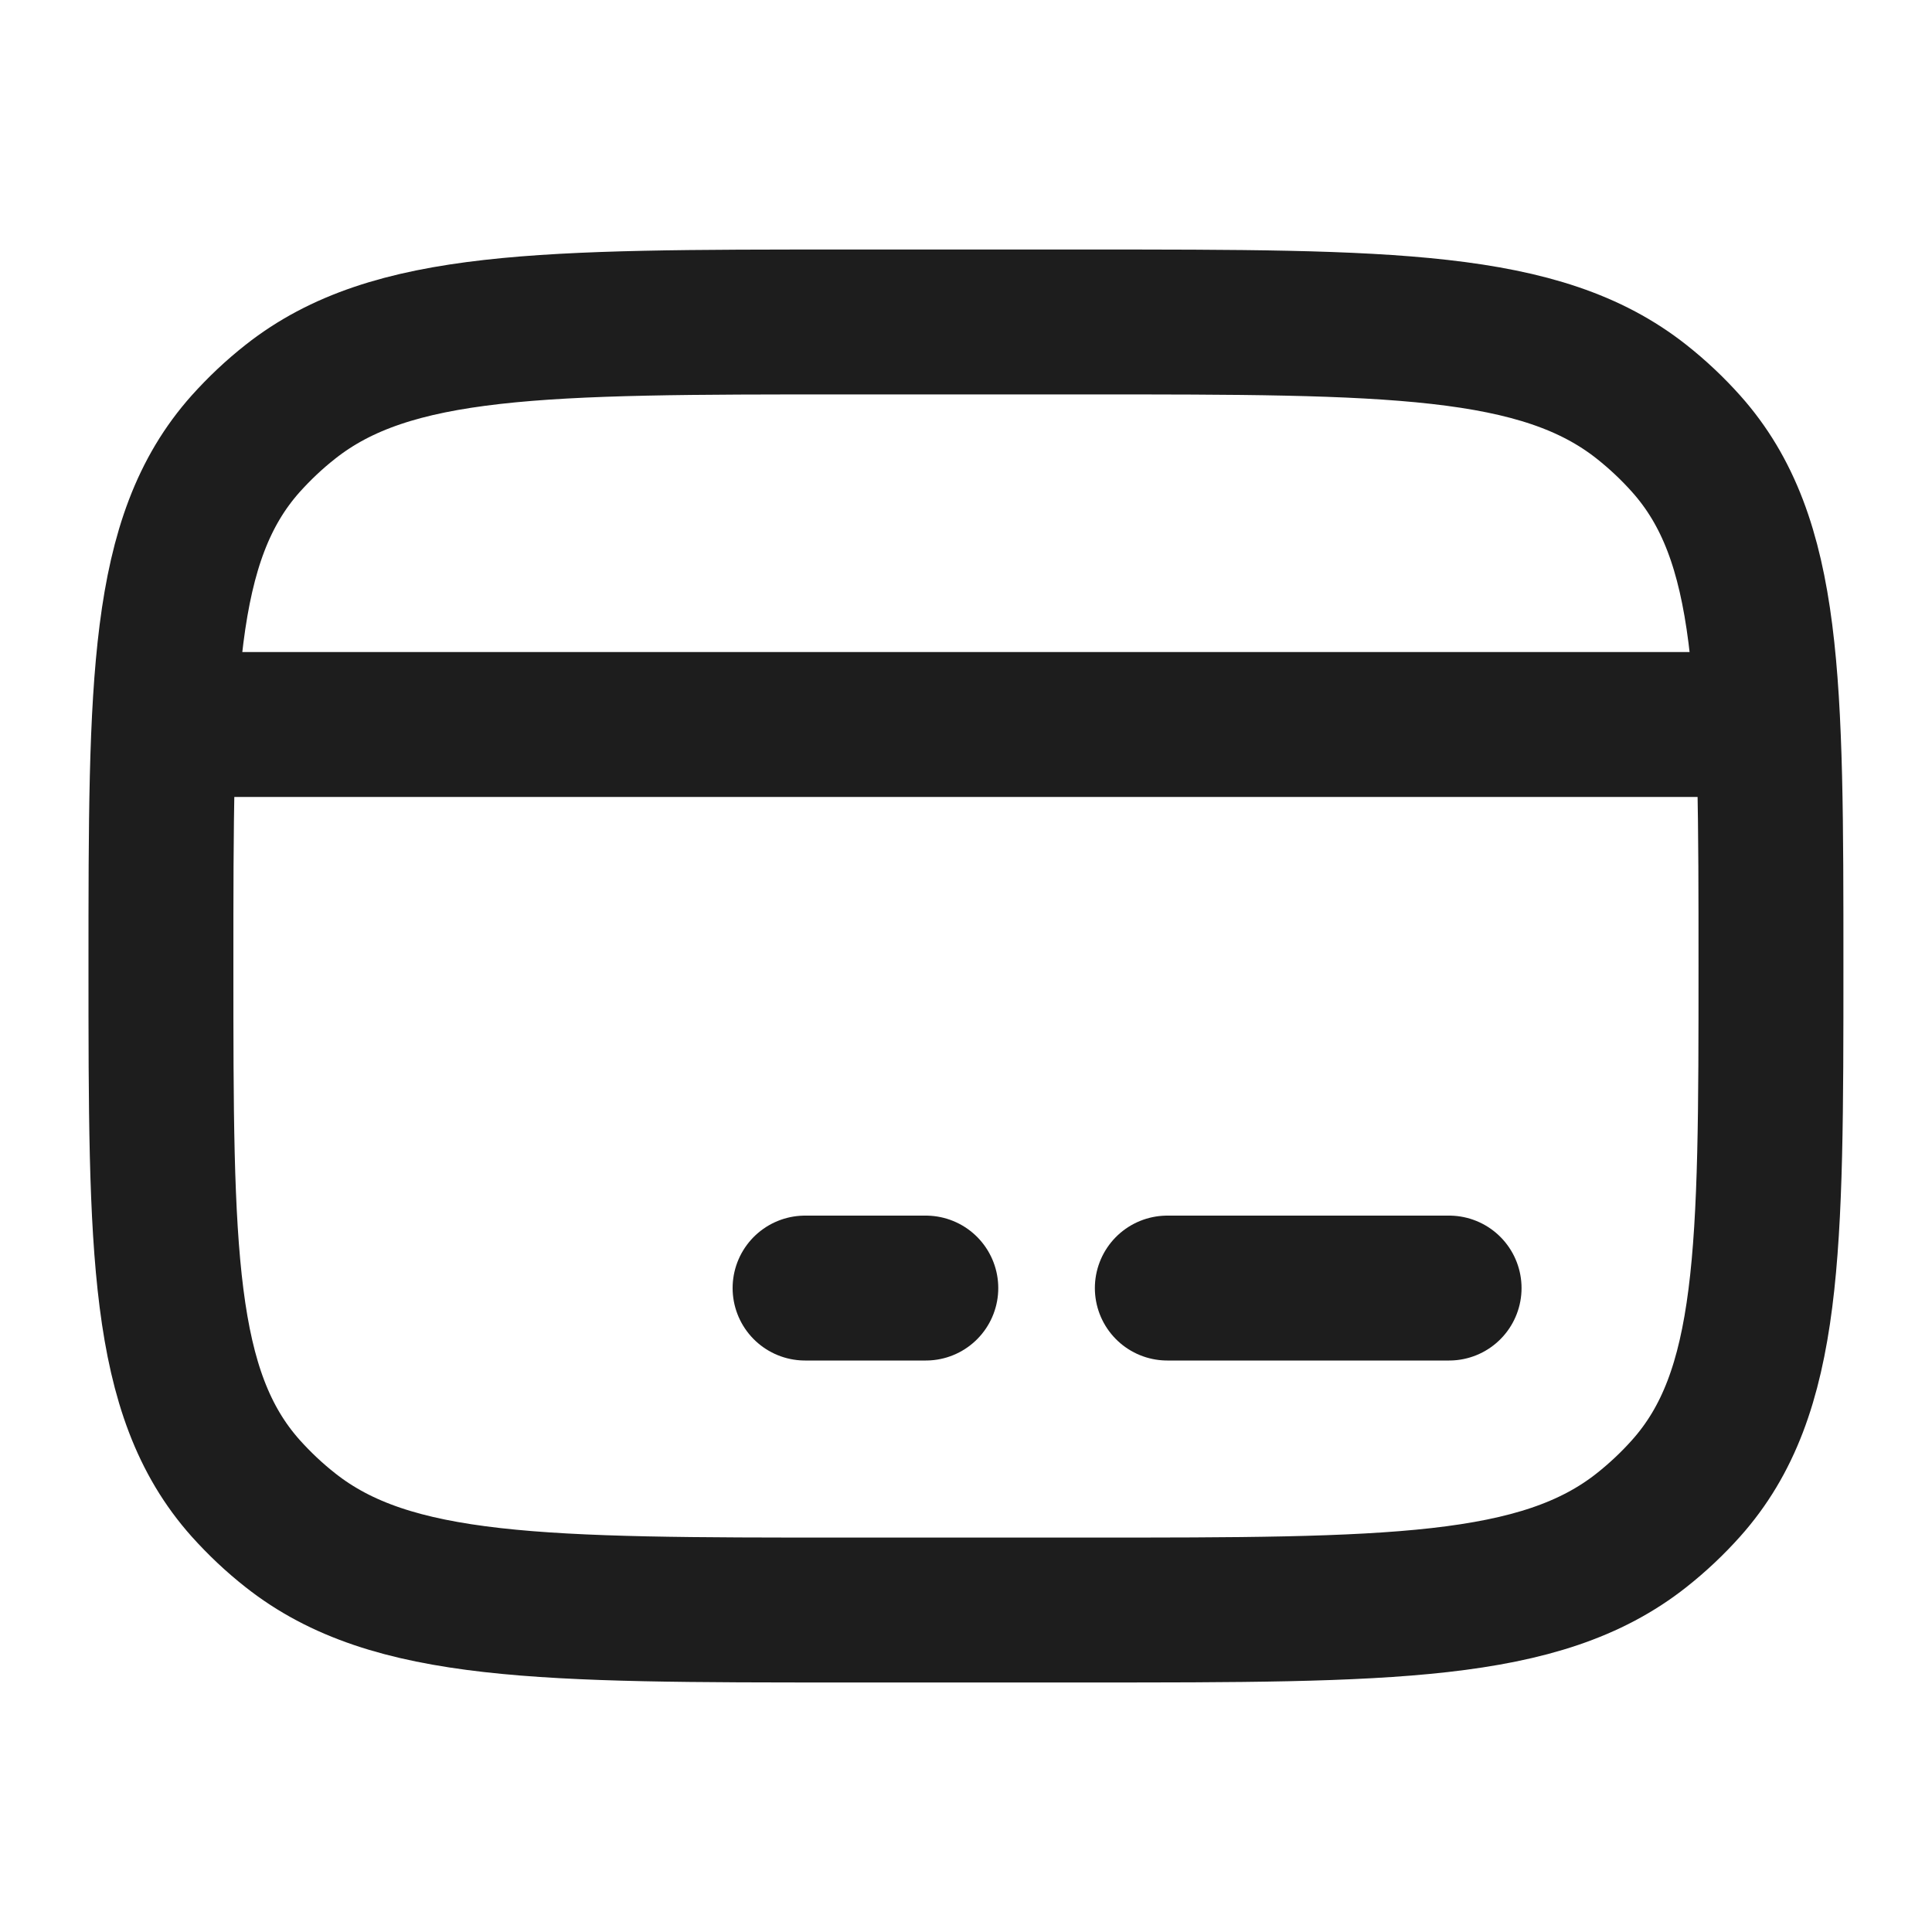
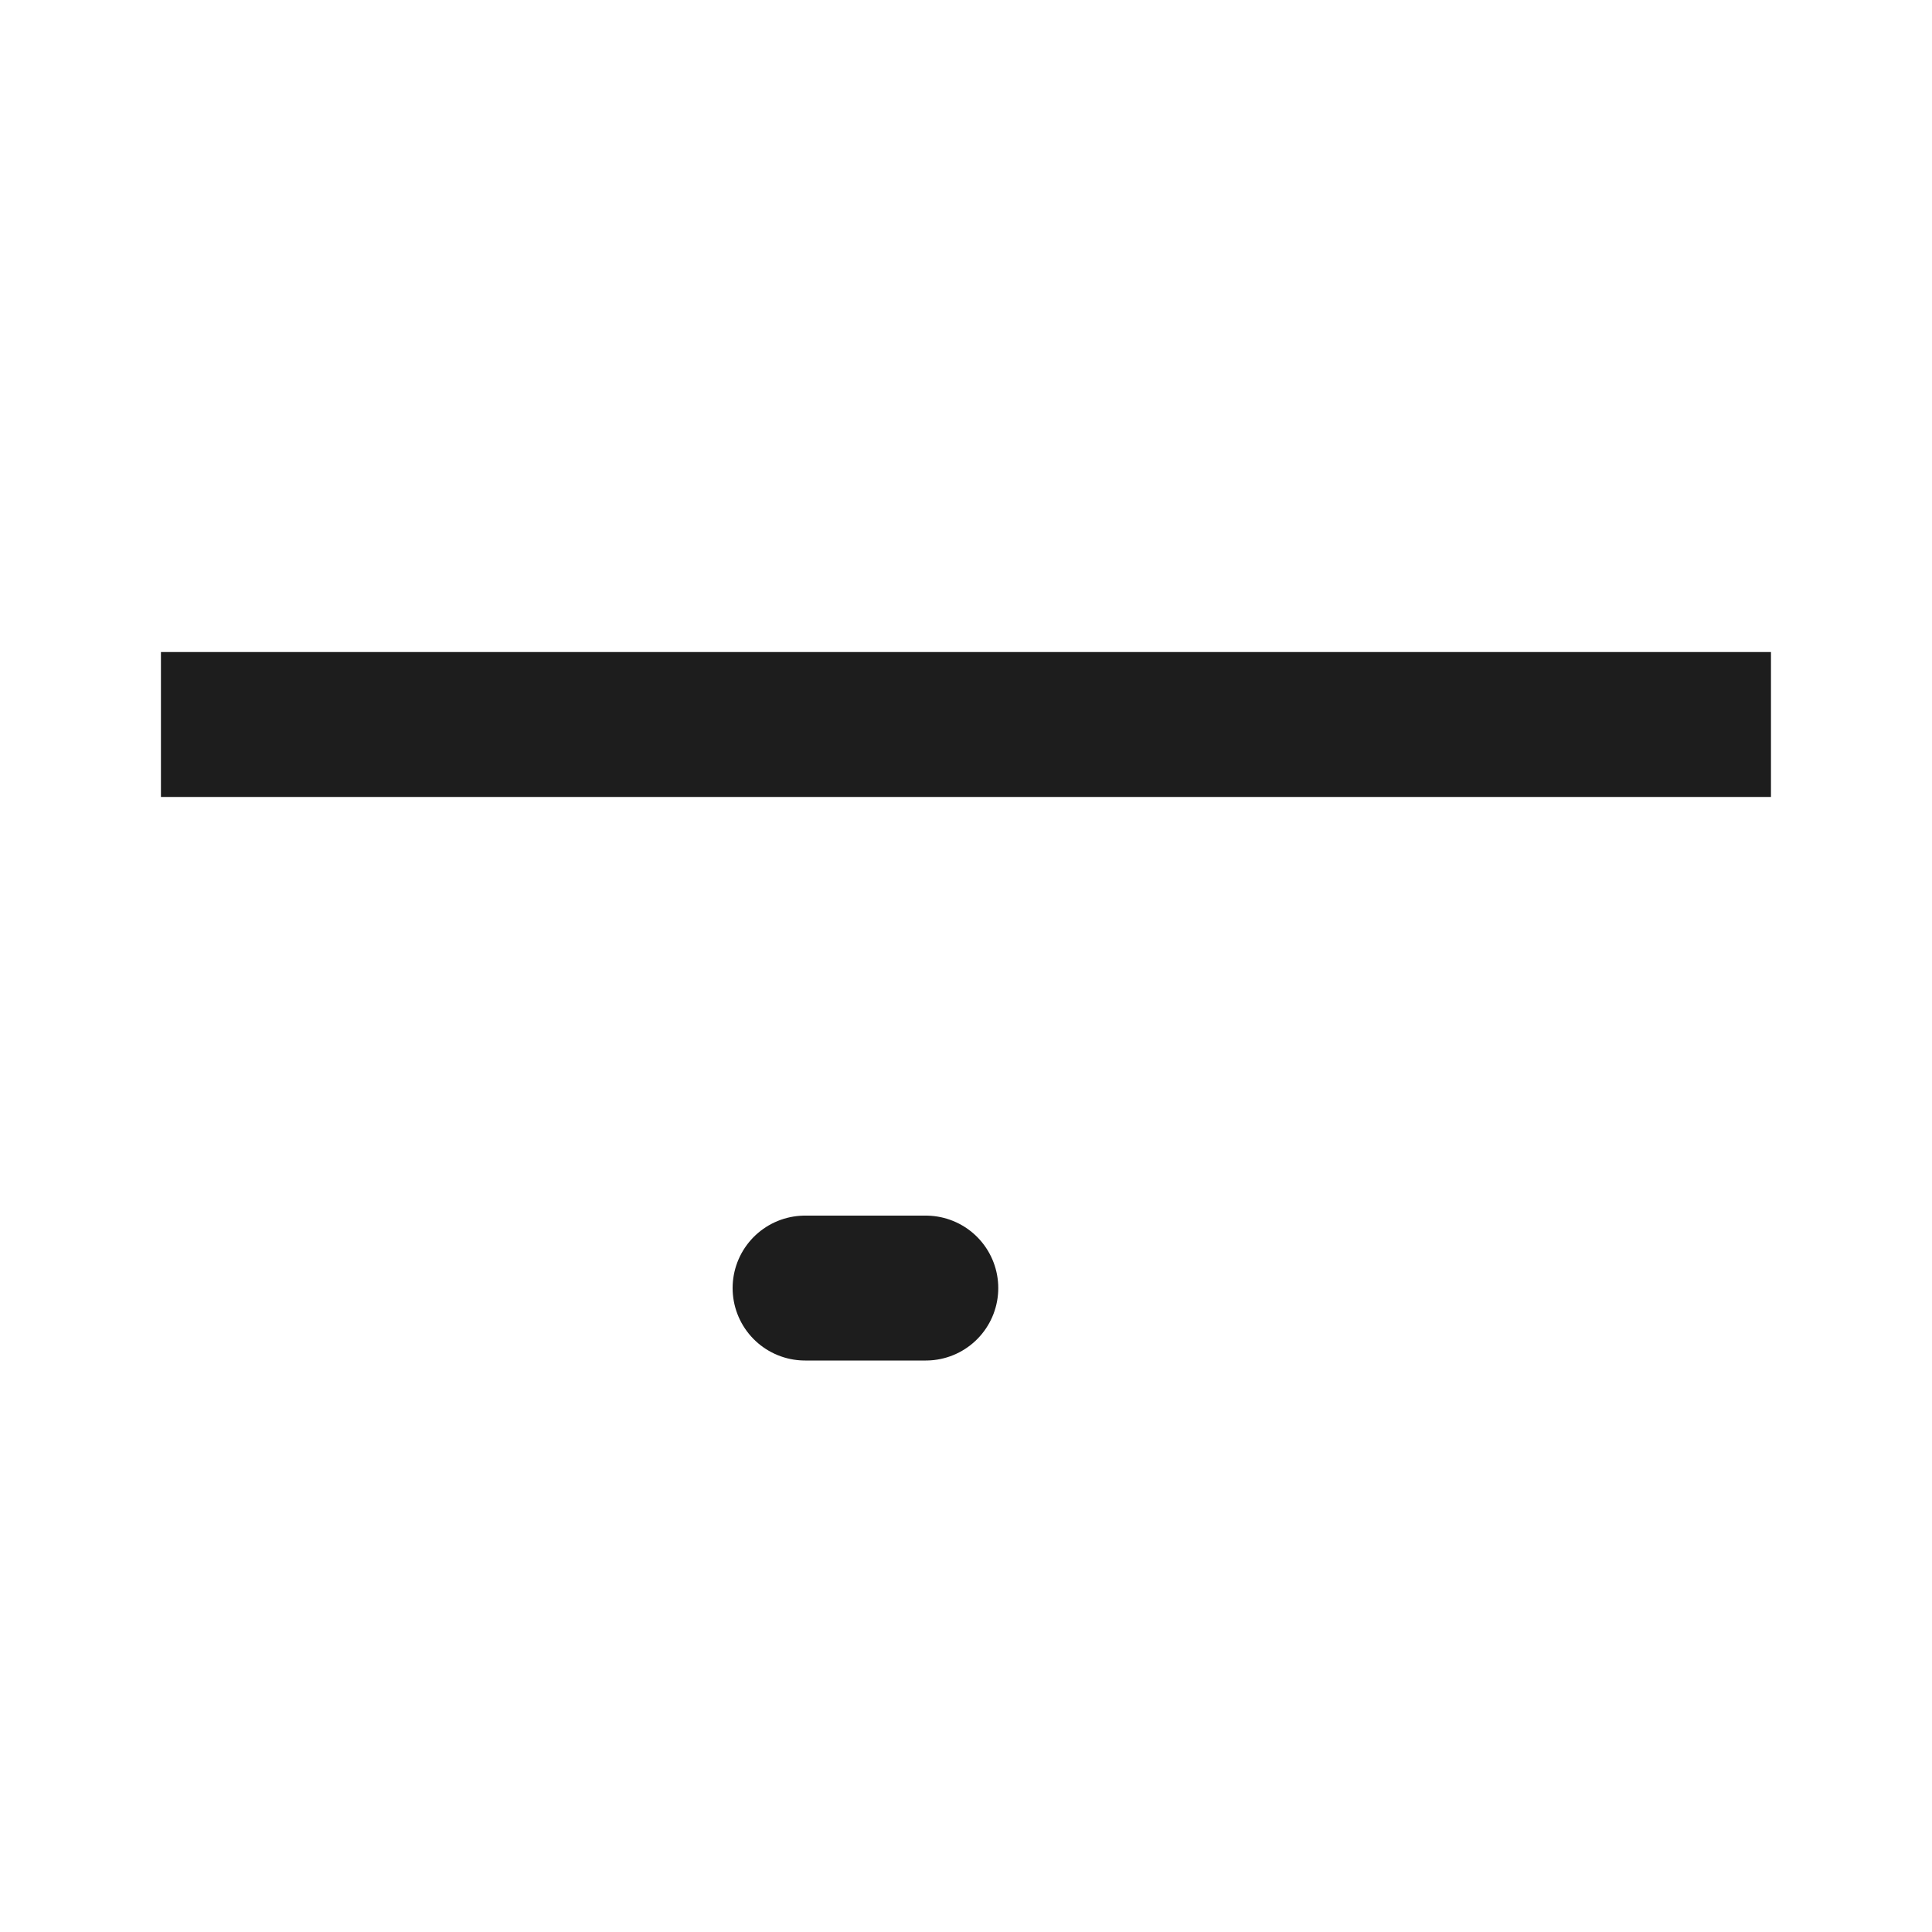
<svg xmlns="http://www.w3.org/2000/svg" width="20" height="20" viewBox="0 0 20 20" fill="none">
-   <path d="M1.666 10C1.666 7.052 1.666 5.578 2.543 4.594C2.684 4.437 2.838 4.291 3.006 4.159C4.051 3.333 5.617 3.333 8.749 3.333H11.249C14.382 3.333 15.948 3.333 16.993 4.159C17.16 4.291 17.315 4.437 17.455 4.594C18.333 5.578 18.333 7.052 18.333 10C18.333 12.948 18.333 14.422 17.455 15.406C17.315 15.563 17.16 15.709 16.993 15.841C15.948 16.667 14.382 16.667 11.249 16.667H8.749C5.617 16.667 4.051 16.667 3.006 15.841C2.838 15.709 2.684 15.563 2.543 15.406C1.666 14.422 1.666 12.948 1.666 10Z" stroke="#1D1D1D" stroke-width="1.5" stroke-linecap="round" stroke-linejoin="round" />
  <path d="M8.334 13.334H9.584" stroke="#1D1D1D" stroke-width="1.5" stroke-miterlimit="10" stroke-linecap="round" stroke-linejoin="round" />
-   <path d="M12.084 13.334H15.001" stroke="#1D1D1D" stroke-width="1.5" stroke-miterlimit="10" stroke-linecap="round" stroke-linejoin="round" />
  <path d="M1.666 7.5H18.333" stroke="#1D1D1D" stroke-width="1.5" stroke-linejoin="round" />
</svg>